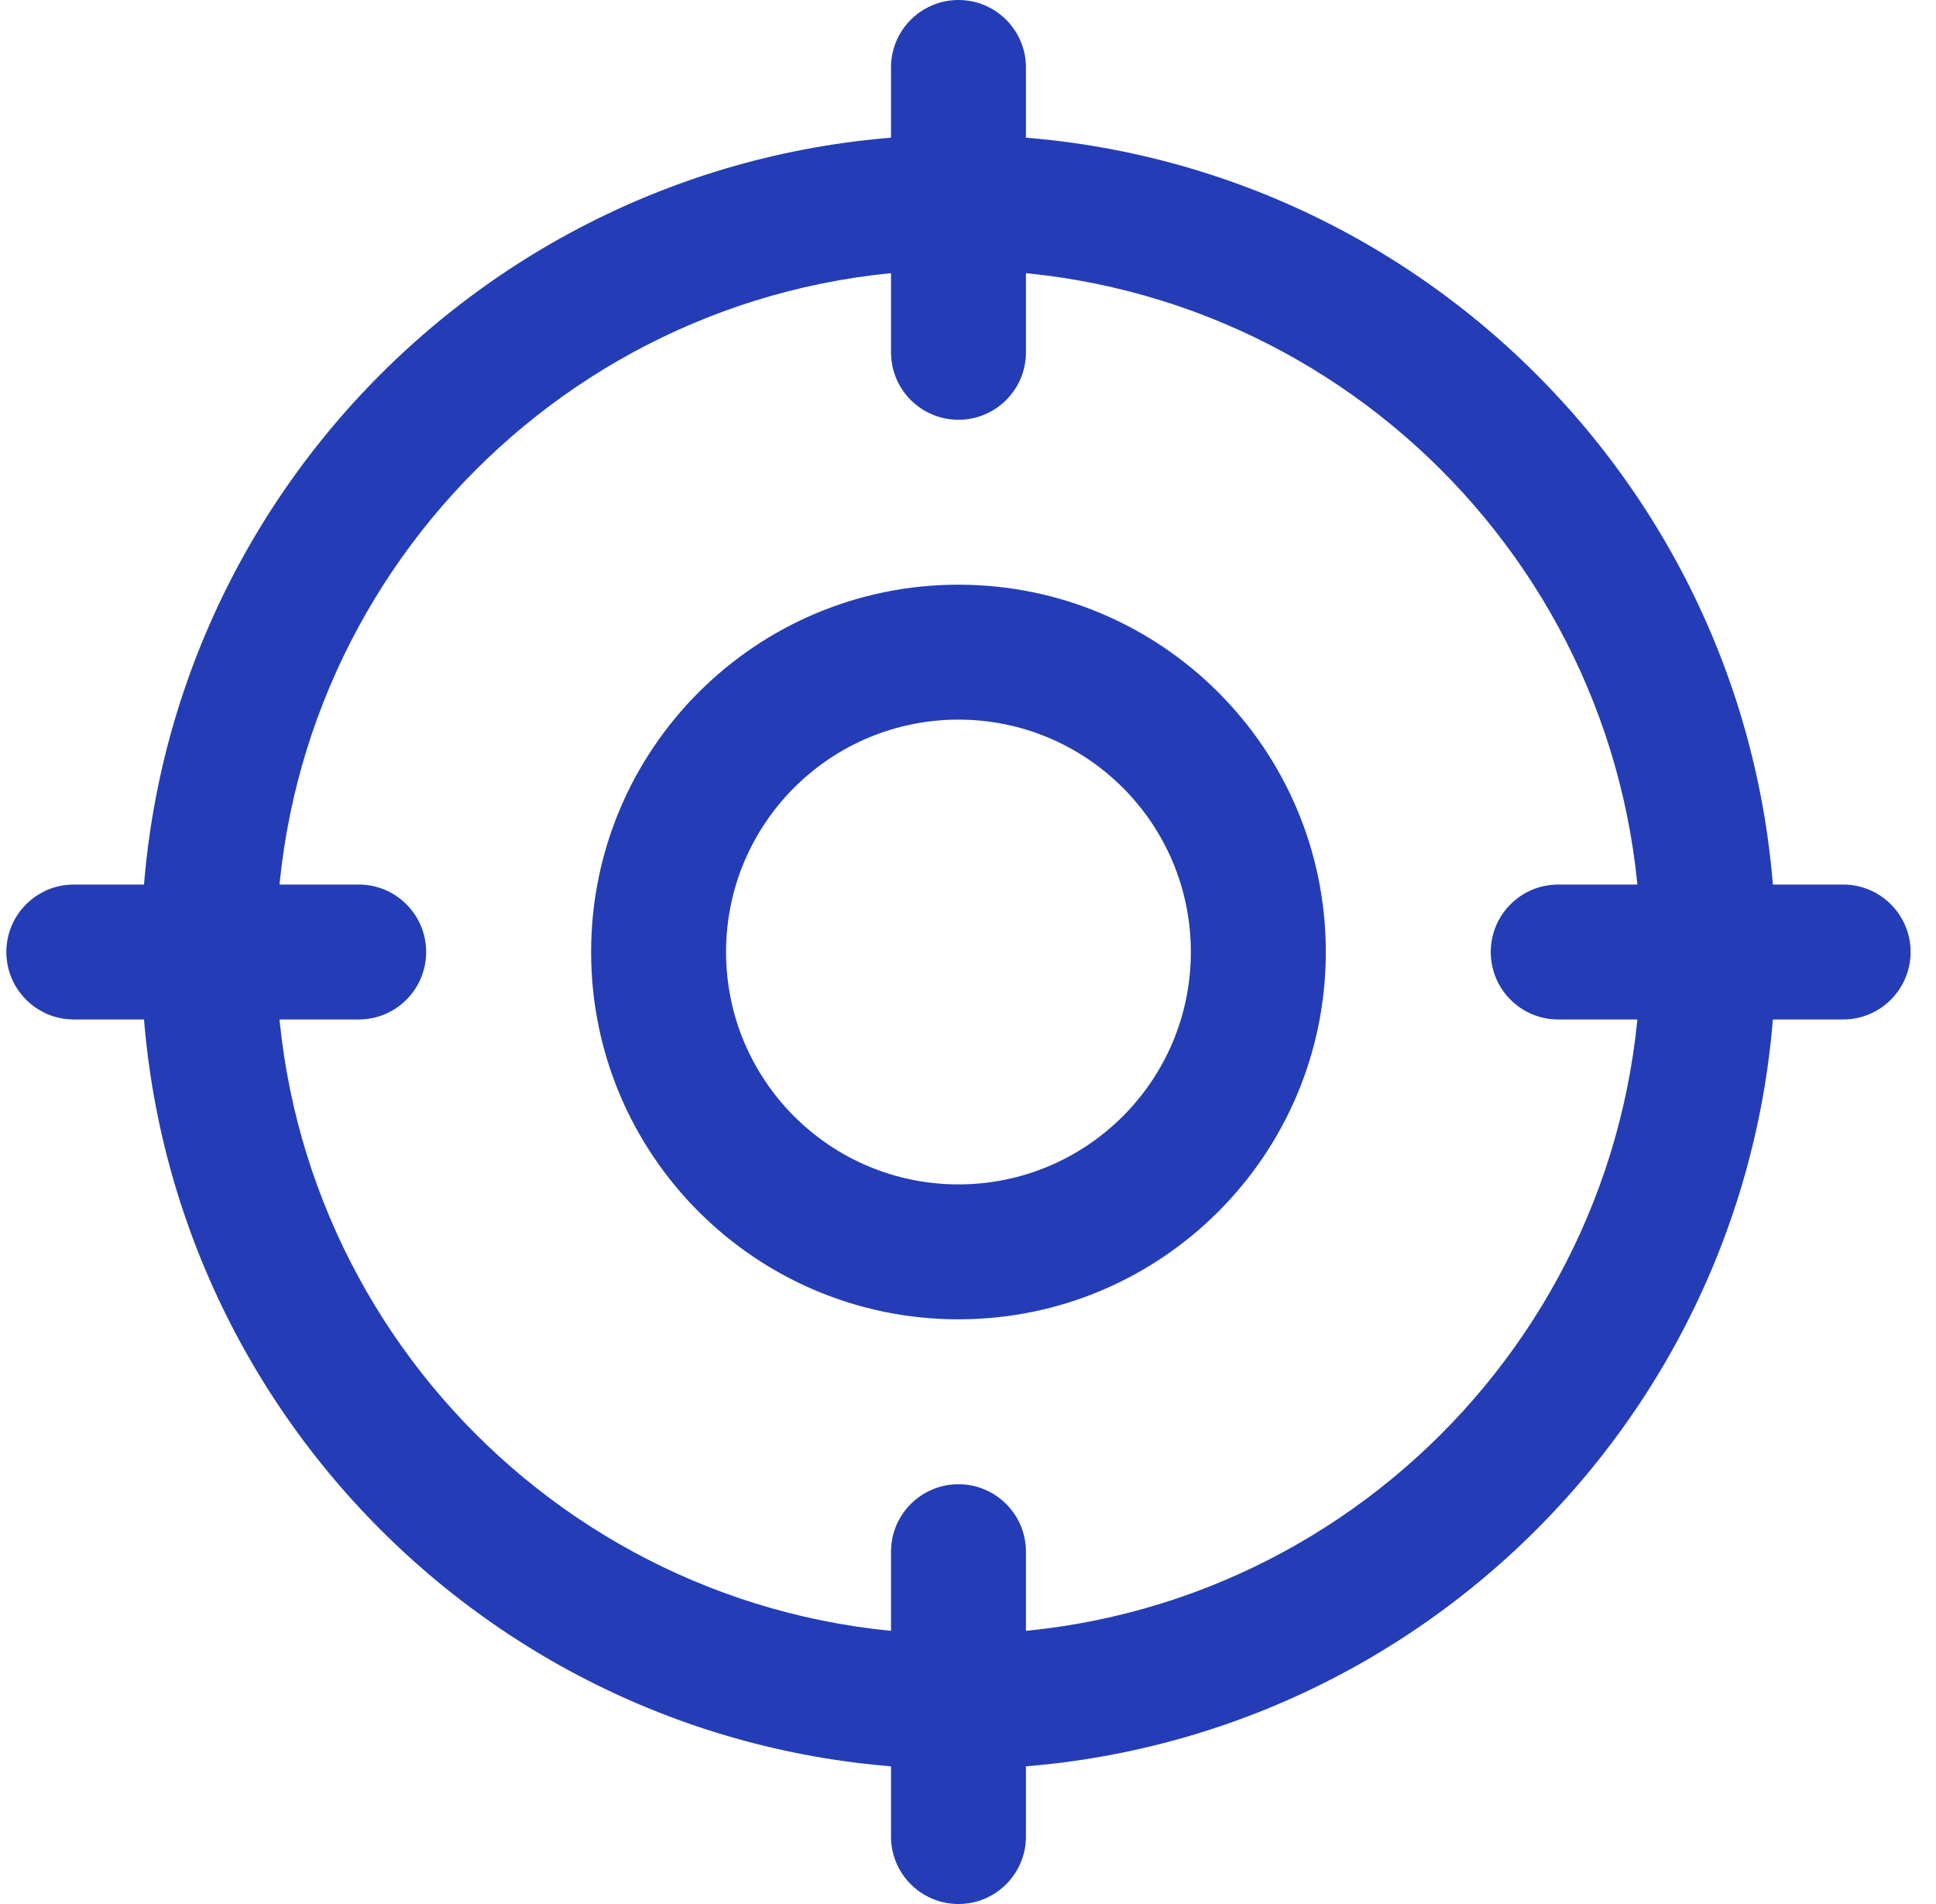
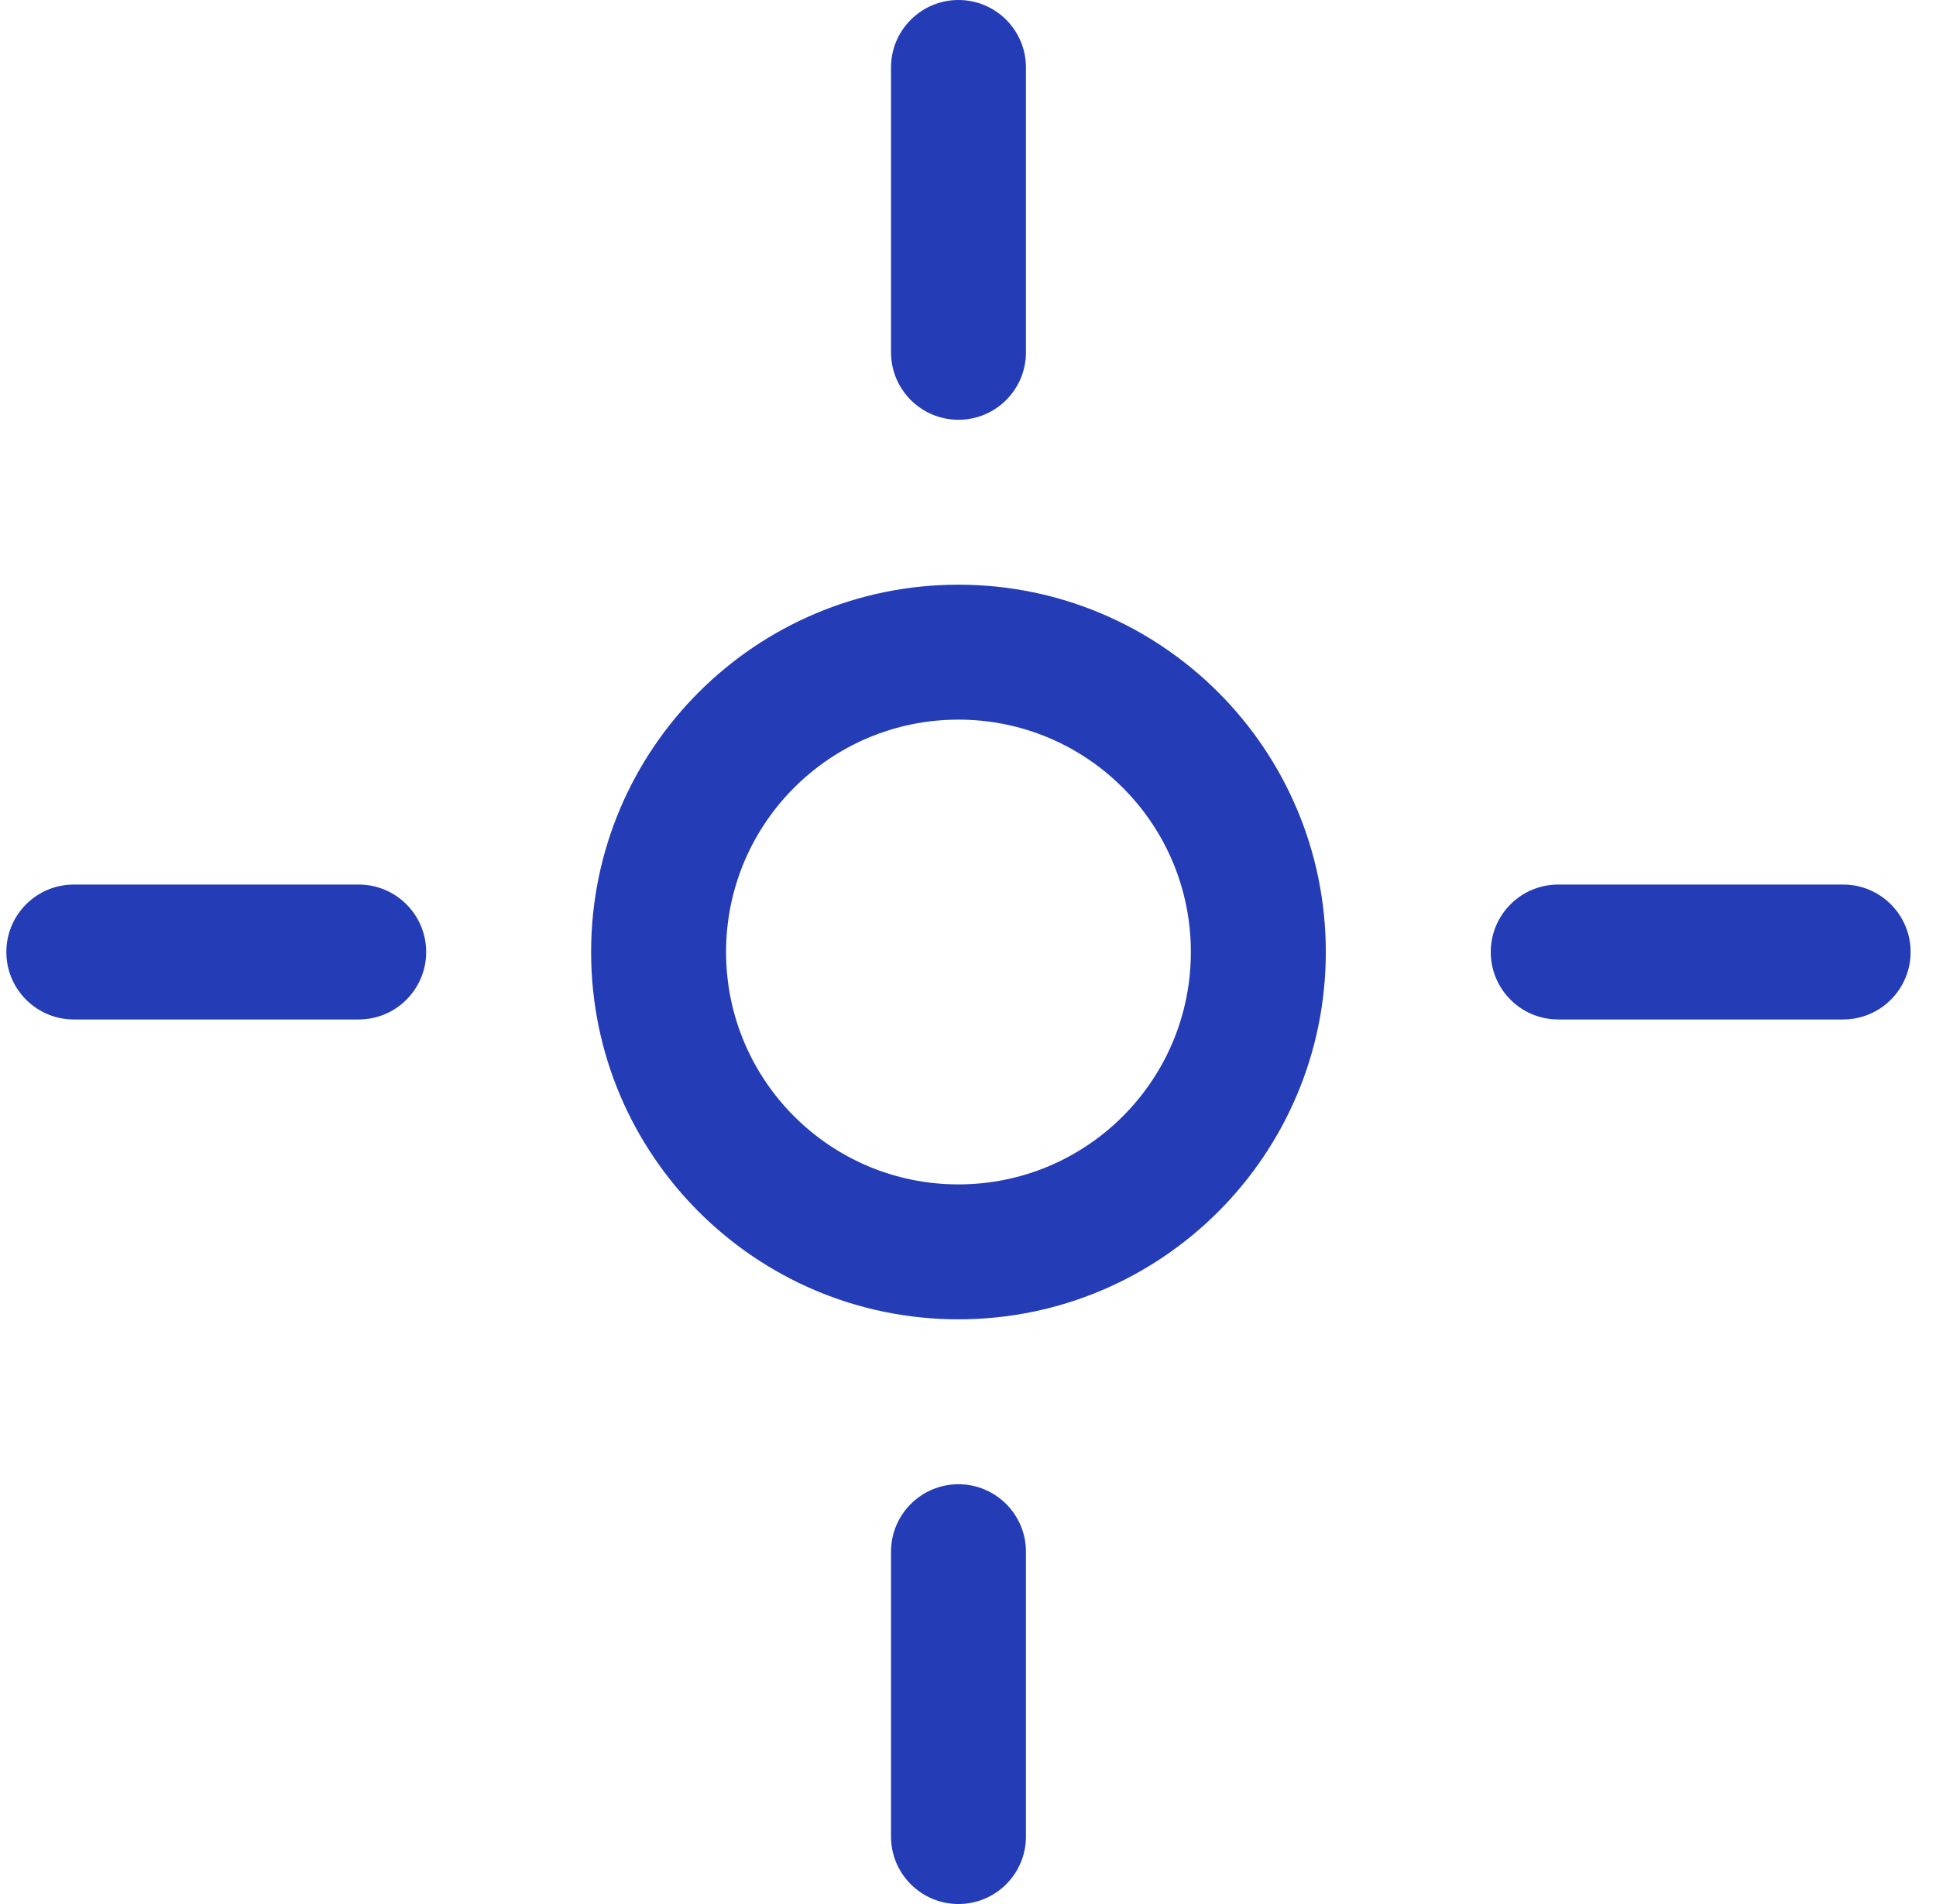
<svg xmlns="http://www.w3.org/2000/svg" width="61" height="60" viewBox="0 0 61 60" fill="none">
  <g clip-path="url(#clip0_796_677)">
-     <path fill-rule="evenodd" clip-rule="evenodd" d="M30.199 8.504C18.327 8.504 8.703 18.128 8.703 30C8.703 41.872 18.327 51.496 30.199 51.496C42.071 51.496 51.695 41.872 51.695 30C51.695 18.128 42.071 8.504 30.199 8.504ZM4.451 30C4.451 15.78 15.979 4.252 30.199 4.252C44.419 4.252 55.947 15.78 55.947 30C55.947 44.22 44.419 55.748 30.199 55.748C15.979 55.748 4.451 44.22 4.451 30Z" fill="#243DB6" />
    <path fill-rule="evenodd" clip-rule="evenodd" d="M30.199 22.677C26.155 22.677 22.877 25.956 22.877 30C22.877 34.044 26.155 37.323 30.199 37.323C34.244 37.323 37.522 34.044 37.522 30C37.522 25.956 34.244 22.677 30.199 22.677ZM18.625 30C18.625 23.607 23.807 18.425 30.199 18.425C36.592 18.425 41.774 23.607 41.774 30C41.774 36.393 36.592 41.575 30.199 41.575C23.807 41.575 18.625 36.393 18.625 30Z" fill="#243DB6" />
    <path fill-rule="evenodd" clip-rule="evenodd" d="M30.2 0C31.374 0 32.326 0.952 32.326 2.126V11.102C32.326 12.277 31.374 13.228 30.2 13.228C29.026 13.228 28.074 12.277 28.074 11.102V2.126C28.074 0.952 29.026 0 30.2 0ZM0.2 30C0.2 28.826 1.152 27.874 2.326 27.874H11.302C12.476 27.874 13.428 28.826 13.428 30C13.428 31.174 12.476 32.126 11.302 32.126H2.326C1.152 32.126 0.2 31.174 0.2 30ZM46.971 30C46.971 28.826 47.923 27.874 49.097 27.874H58.074C59.248 27.874 60.2 28.826 60.2 30C60.2 31.174 59.248 32.126 58.074 32.126H49.097C47.923 32.126 46.971 31.174 46.971 30ZM30.2 46.772C31.374 46.772 32.326 47.724 32.326 48.898V57.874C32.326 59.048 31.374 60 30.2 60C29.026 60 28.074 59.048 28.074 57.874V48.898C28.074 47.724 29.026 46.772 30.2 46.772Z" fill="#243DB6" />
  </g>
  <defs>
    <clipPath id="clip0_796_677">
      <rect width="60" height="60" fill="white" transform="translate(0.2)" />
    </clipPath>
  </defs>
</svg>